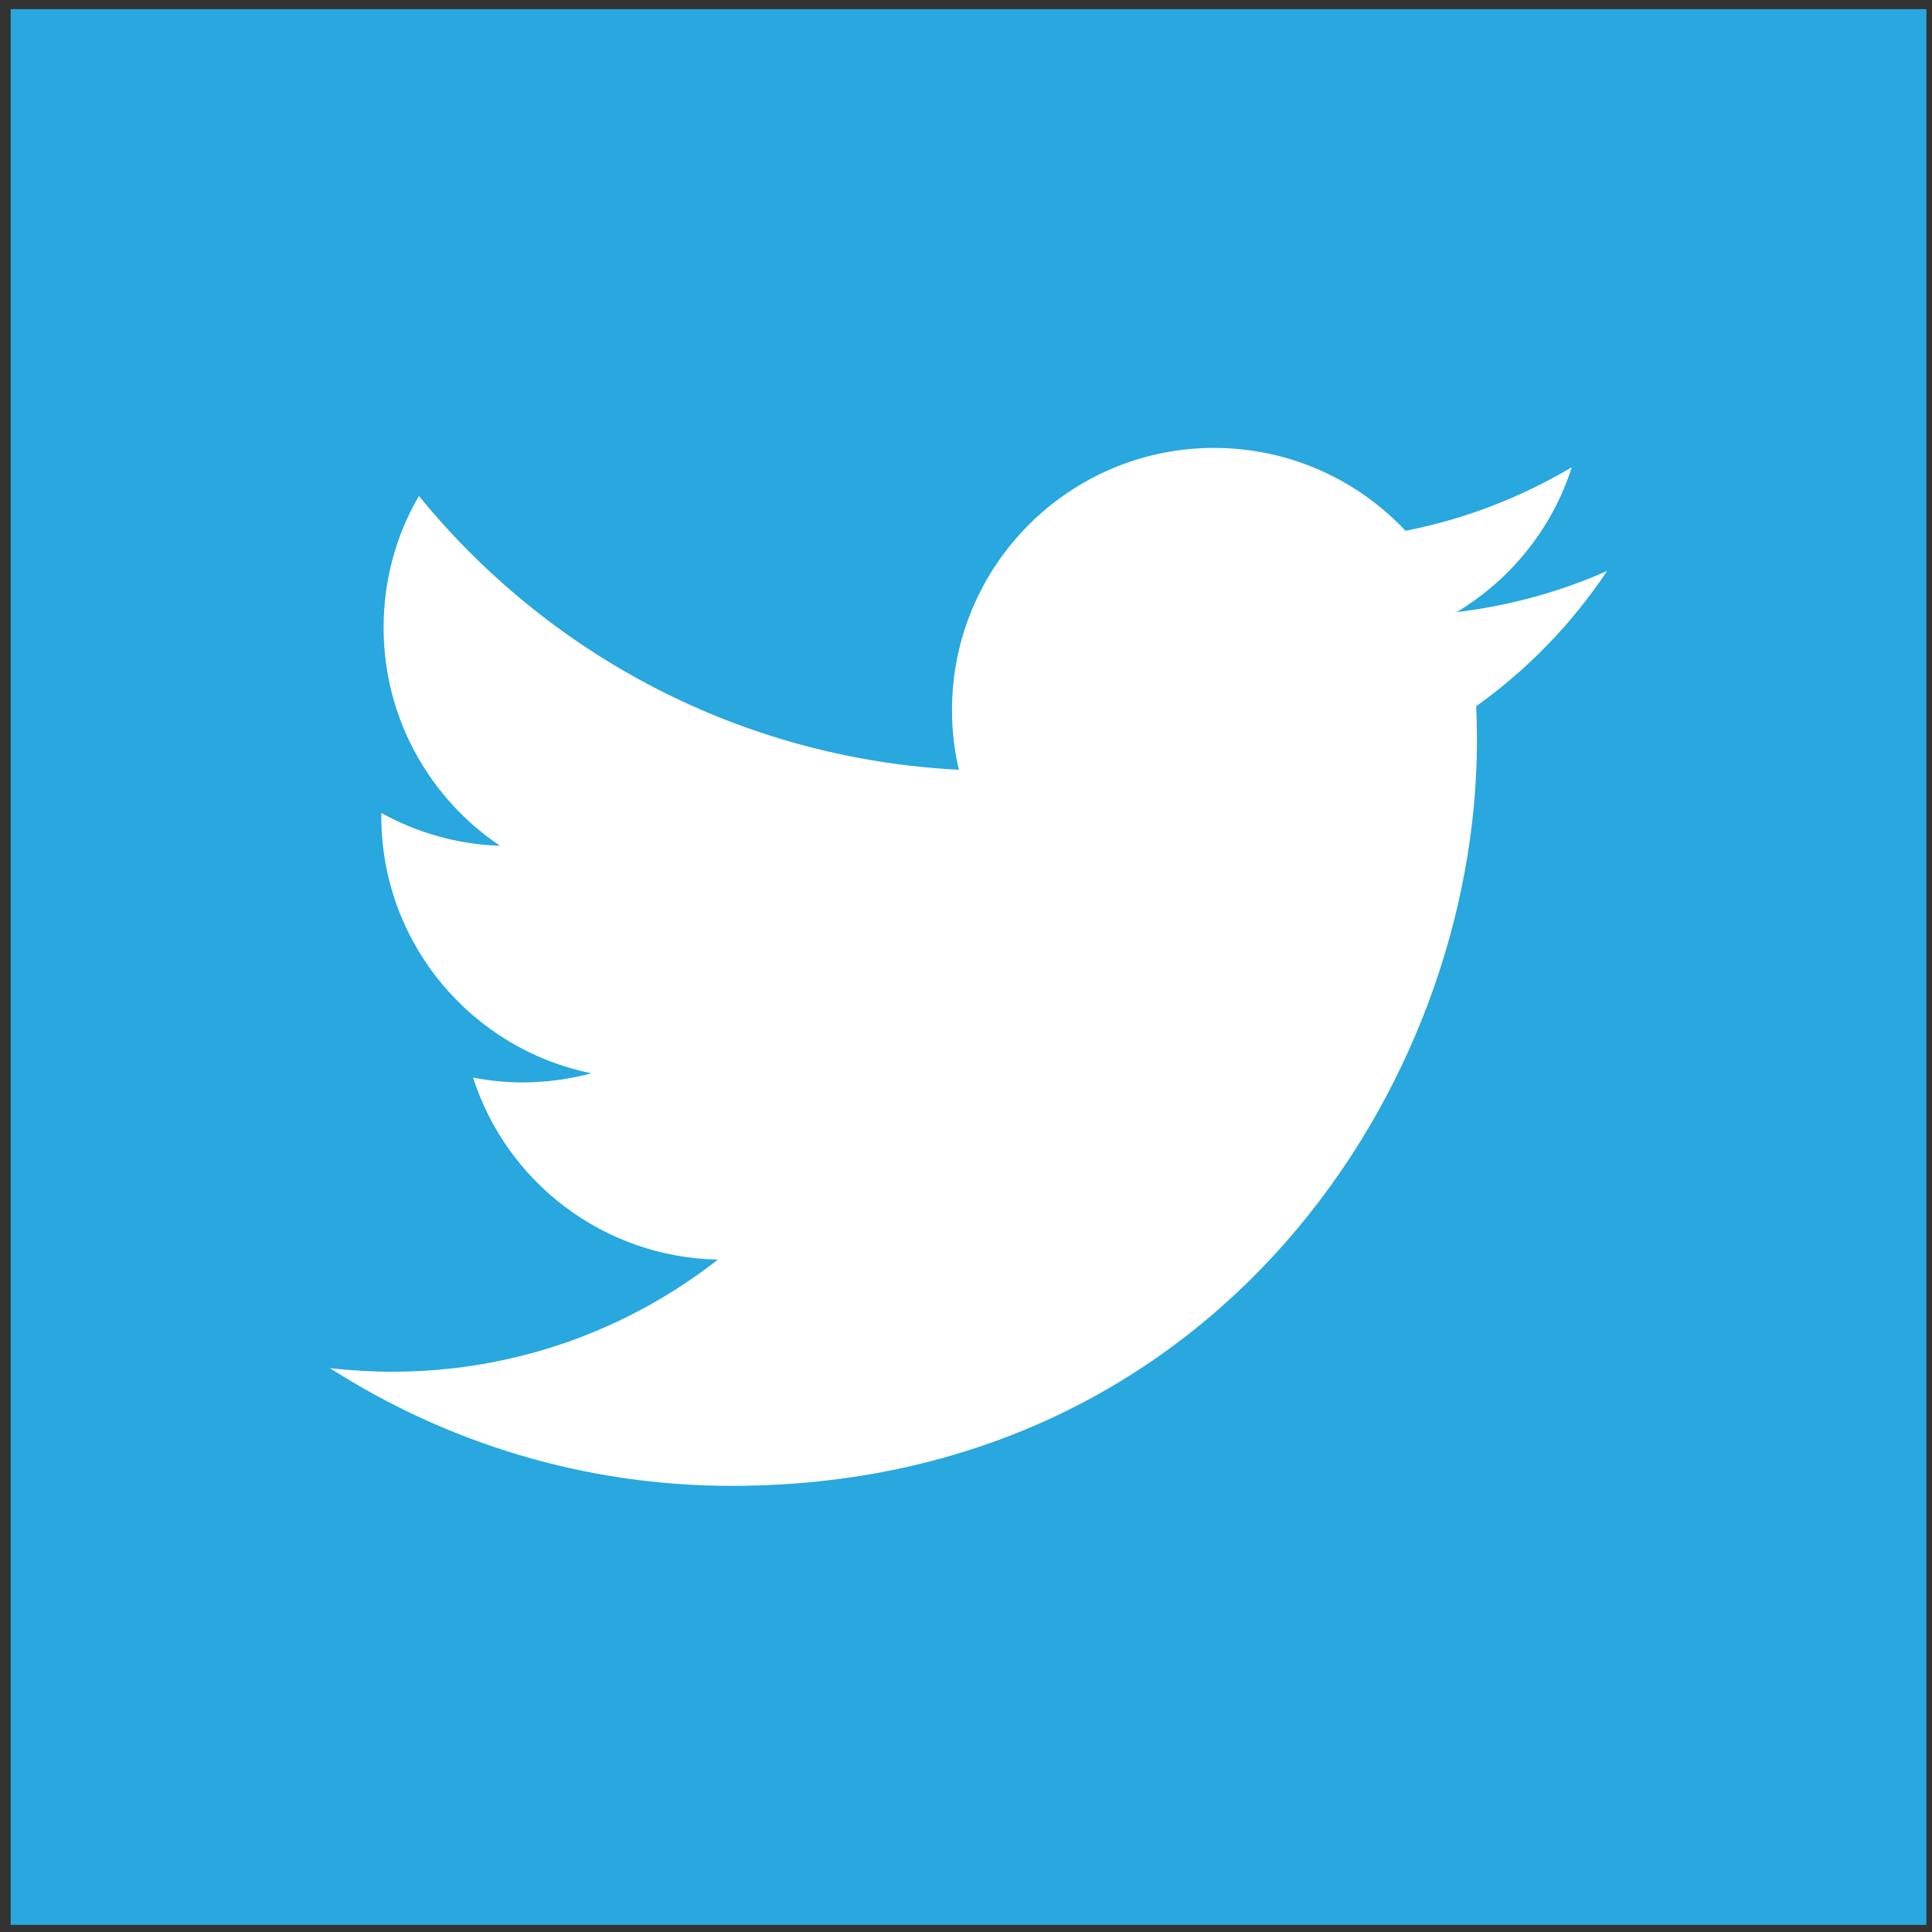
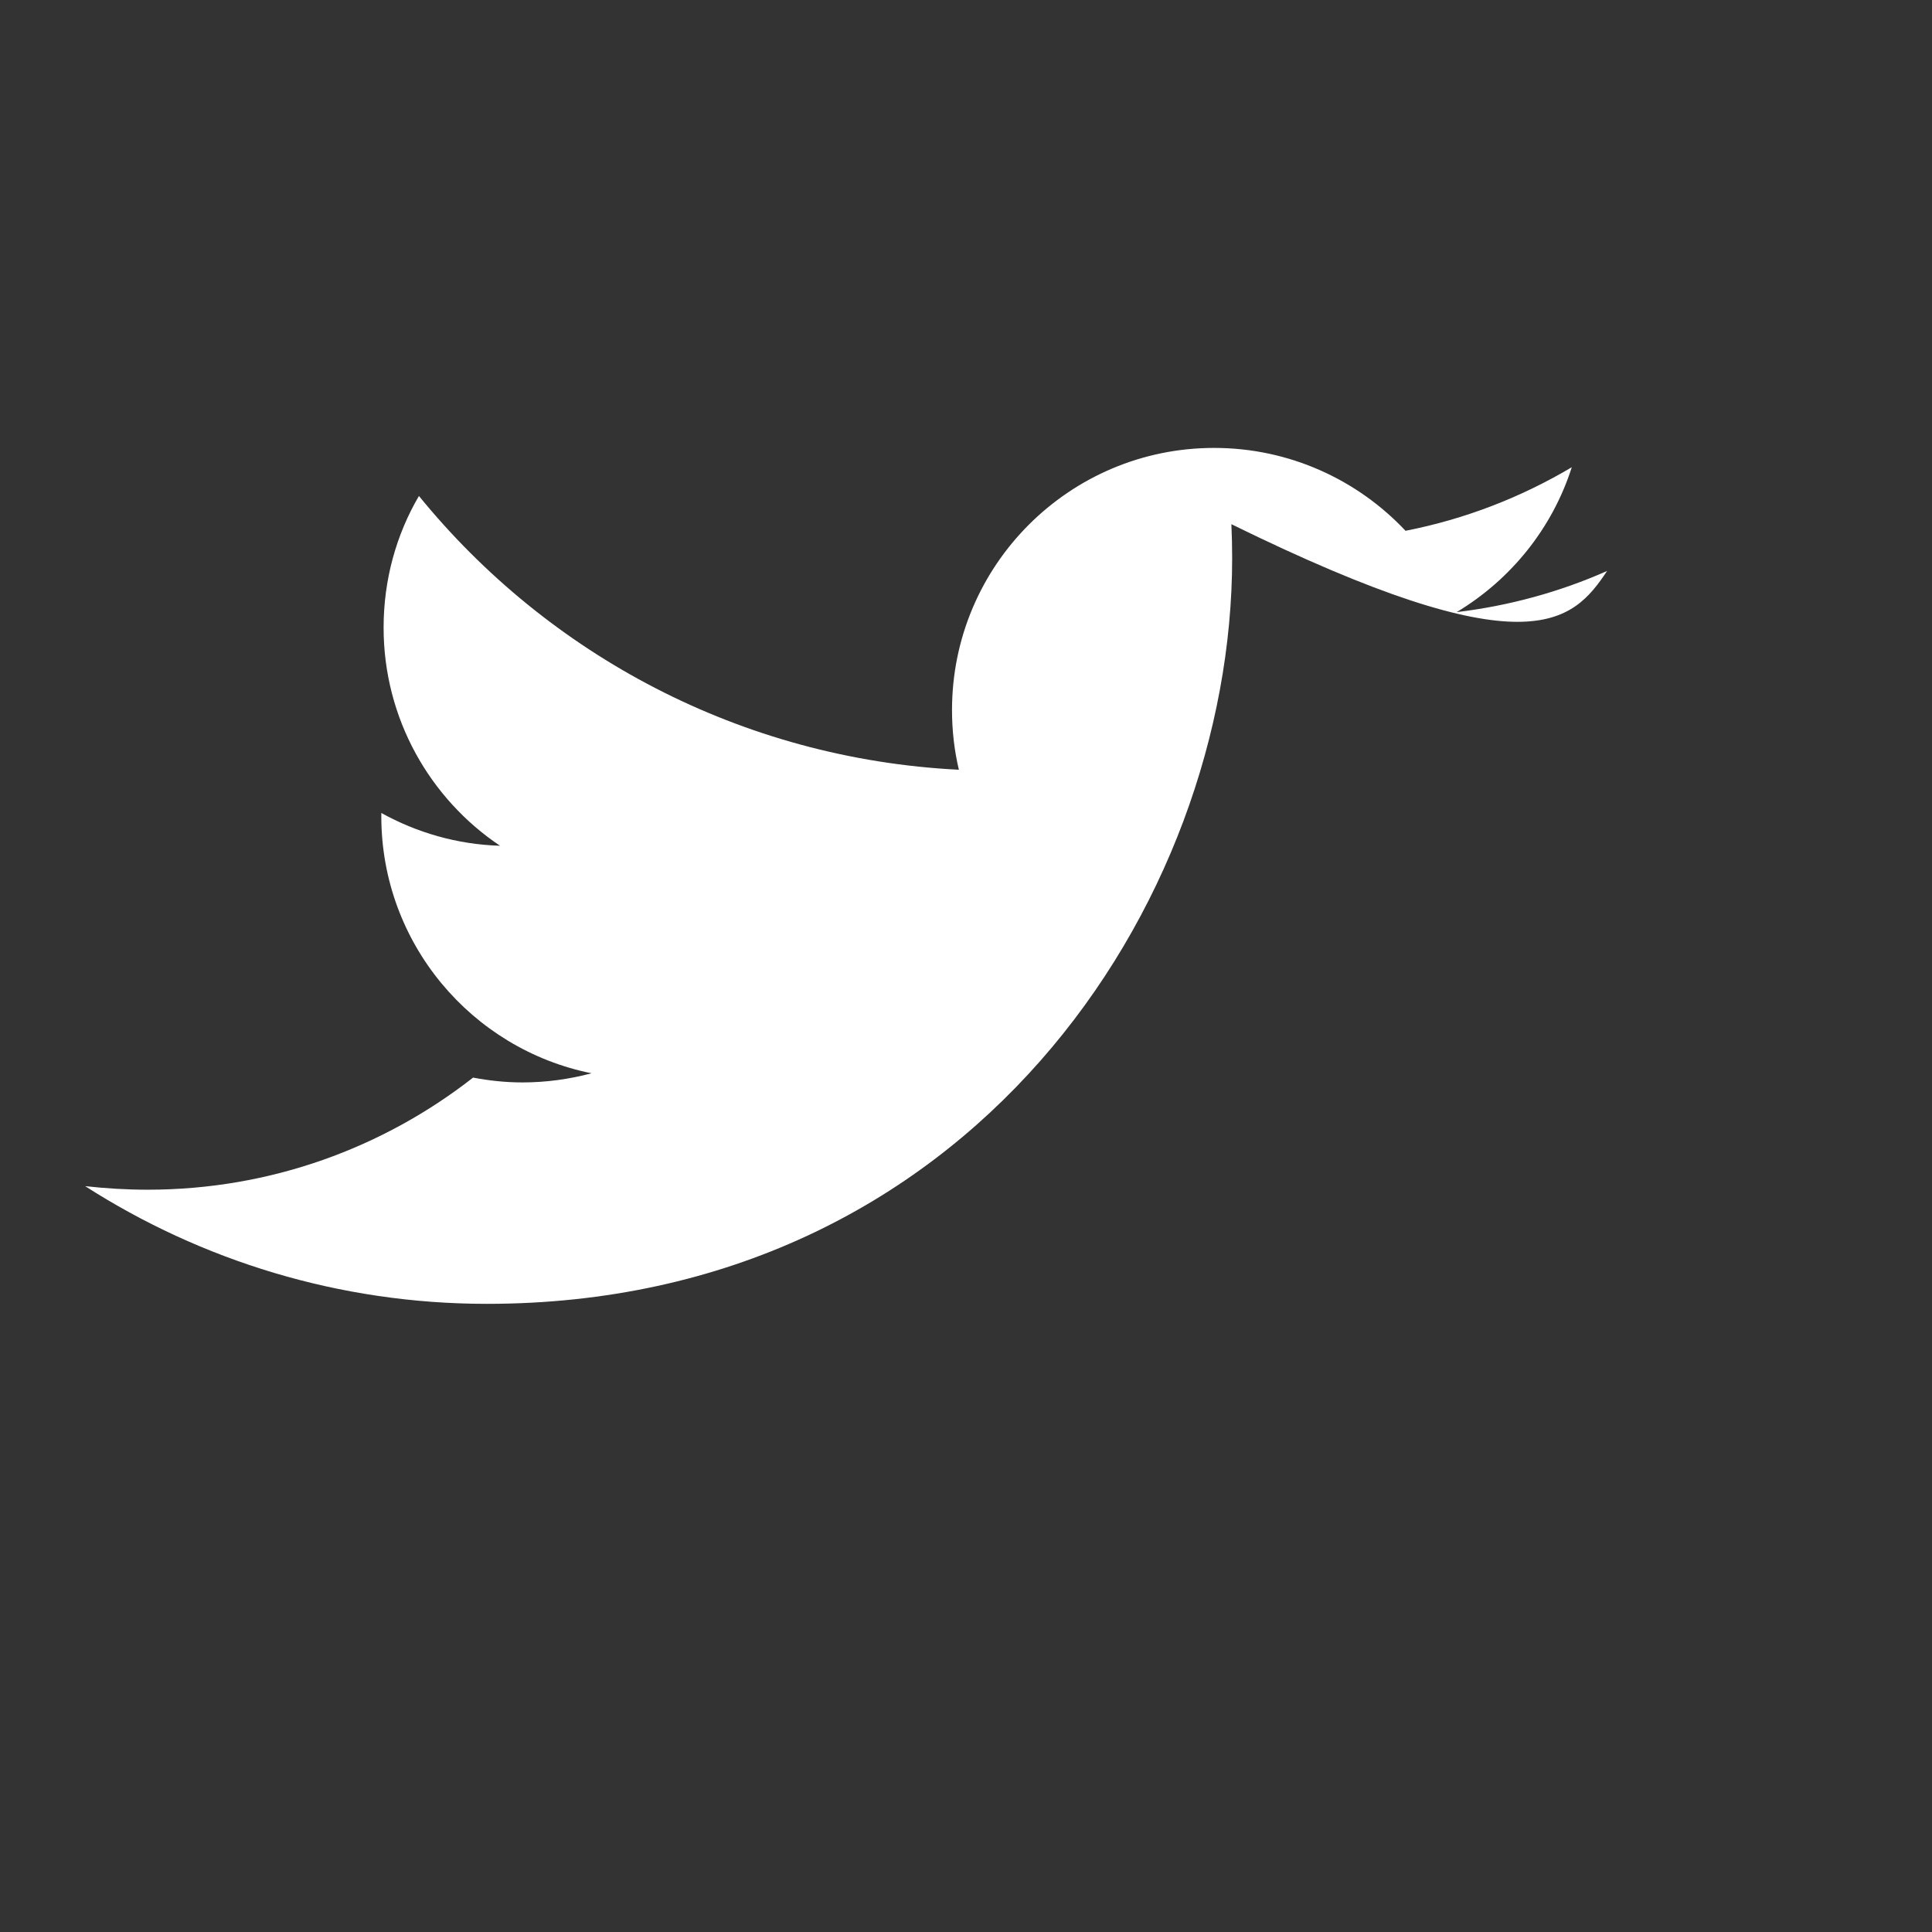
<svg xmlns="http://www.w3.org/2000/svg" version="1.1" id="Layer_1" x="0px" y="0px" viewBox="0 0 76 76" style="enable-background:new 0 0 76 76;" xml:space="preserve">
  <rect x="0" y="0" width="76" height="76" fill="#333333" stroke="none" />
  <style type="text/css">
	.st0{fill:#29A7DF;}
	.st1{fill:#FFFFFF;}
</style>
-   <rect x="0.42" y="0.36" class="st0" width="75.36" height="75.36" />
-   <path class="st1" d="M63.22,22.46c-1.85,0.82-3.84,1.37-5.92,1.62c2.13-1.28,3.76-3.29,4.53-5.7c-1.99,1.18-4.19,2.04-6.54,2.5  c-1.88-2-4.56-3.26-7.53-3.26c-5.69,0-10.31,4.62-10.31,10.31c0,0.81,0.09,1.59,0.27,2.35c-8.57-0.43-16.16-4.53-21.24-10.77  c-0.89,1.52-1.39,3.29-1.39,5.18c0,3.57,1.82,6.73,4.58,8.58c-1.69-0.05-3.28-0.52-4.67-1.29v0.13c0,4.99,3.55,9.16,8.27,10.11  c-0.86,0.23-1.78,0.36-2.72,0.36c-0.66,0-1.31-0.07-1.94-0.19c1.31,4.1,5.12,7.07,9.63,7.16c-3.53,2.76-7.97,4.41-12.8,4.41  c-0.83,0-1.65-0.05-2.46-0.14c4.56,2.92,9.98,4.63,15.8,4.63c18.96,0,29.32-15.7,29.32-29.33c0-0.45-0.01-0.89-0.03-1.34  C60.09,26.34,61.84,24.53,63.22,22.46z" />
+   <path class="st1" d="M63.22,22.46c-1.85,0.82-3.84,1.37-5.92,1.62c2.13-1.28,3.76-3.29,4.53-5.7c-1.99,1.18-4.19,2.04-6.54,2.5  c-1.88-2-4.56-3.26-7.53-3.26c-5.69,0-10.31,4.62-10.31,10.31c0,0.81,0.09,1.59,0.27,2.35c-8.57-0.43-16.16-4.53-21.24-10.77  c-0.89,1.52-1.39,3.29-1.39,5.18c0,3.57,1.82,6.73,4.58,8.58c-1.69-0.05-3.28-0.52-4.67-1.29v0.13c0,4.99,3.55,9.16,8.27,10.11  c-0.86,0.23-1.78,0.36-2.72,0.36c-0.66,0-1.31-0.07-1.94-0.19c-3.53,2.76-7.97,4.41-12.8,4.41  c-0.83,0-1.65-0.05-2.46-0.14c4.56,2.92,9.98,4.63,15.8,4.63c18.96,0,29.32-15.7,29.32-29.33c0-0.45-0.01-0.89-0.03-1.34  C60.09,26.34,61.84,24.53,63.22,22.46z" />
</svg>